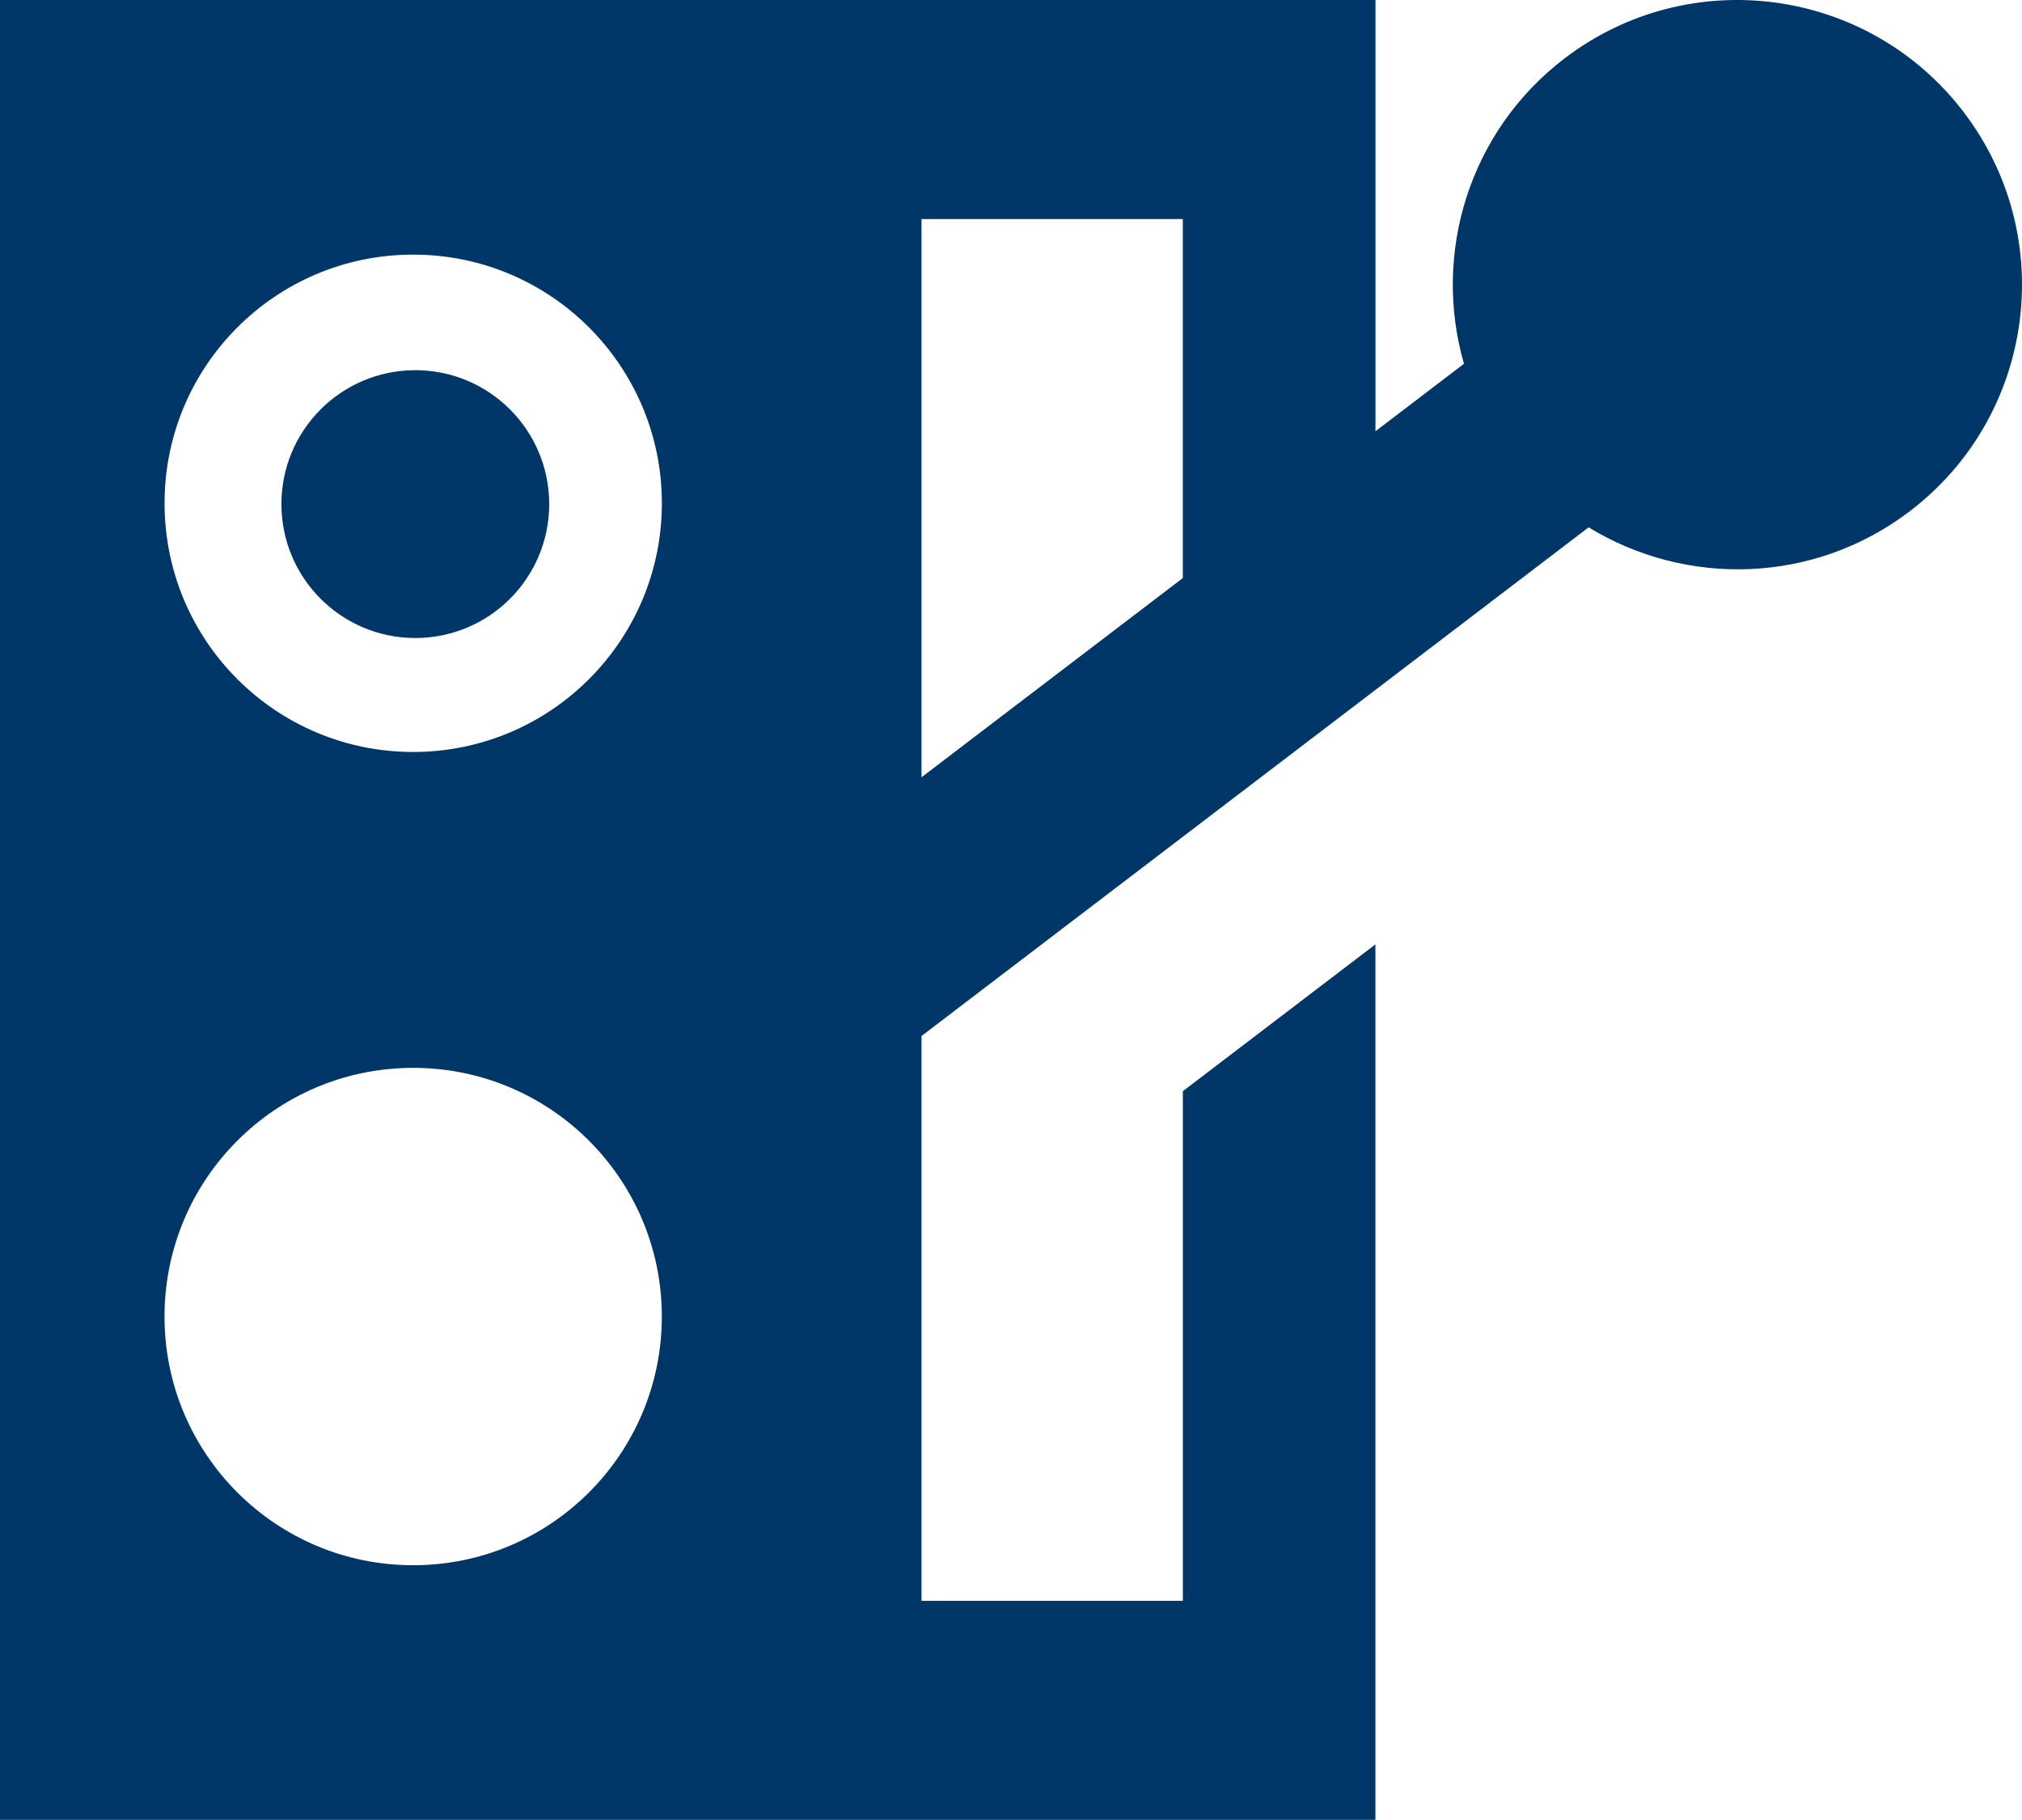
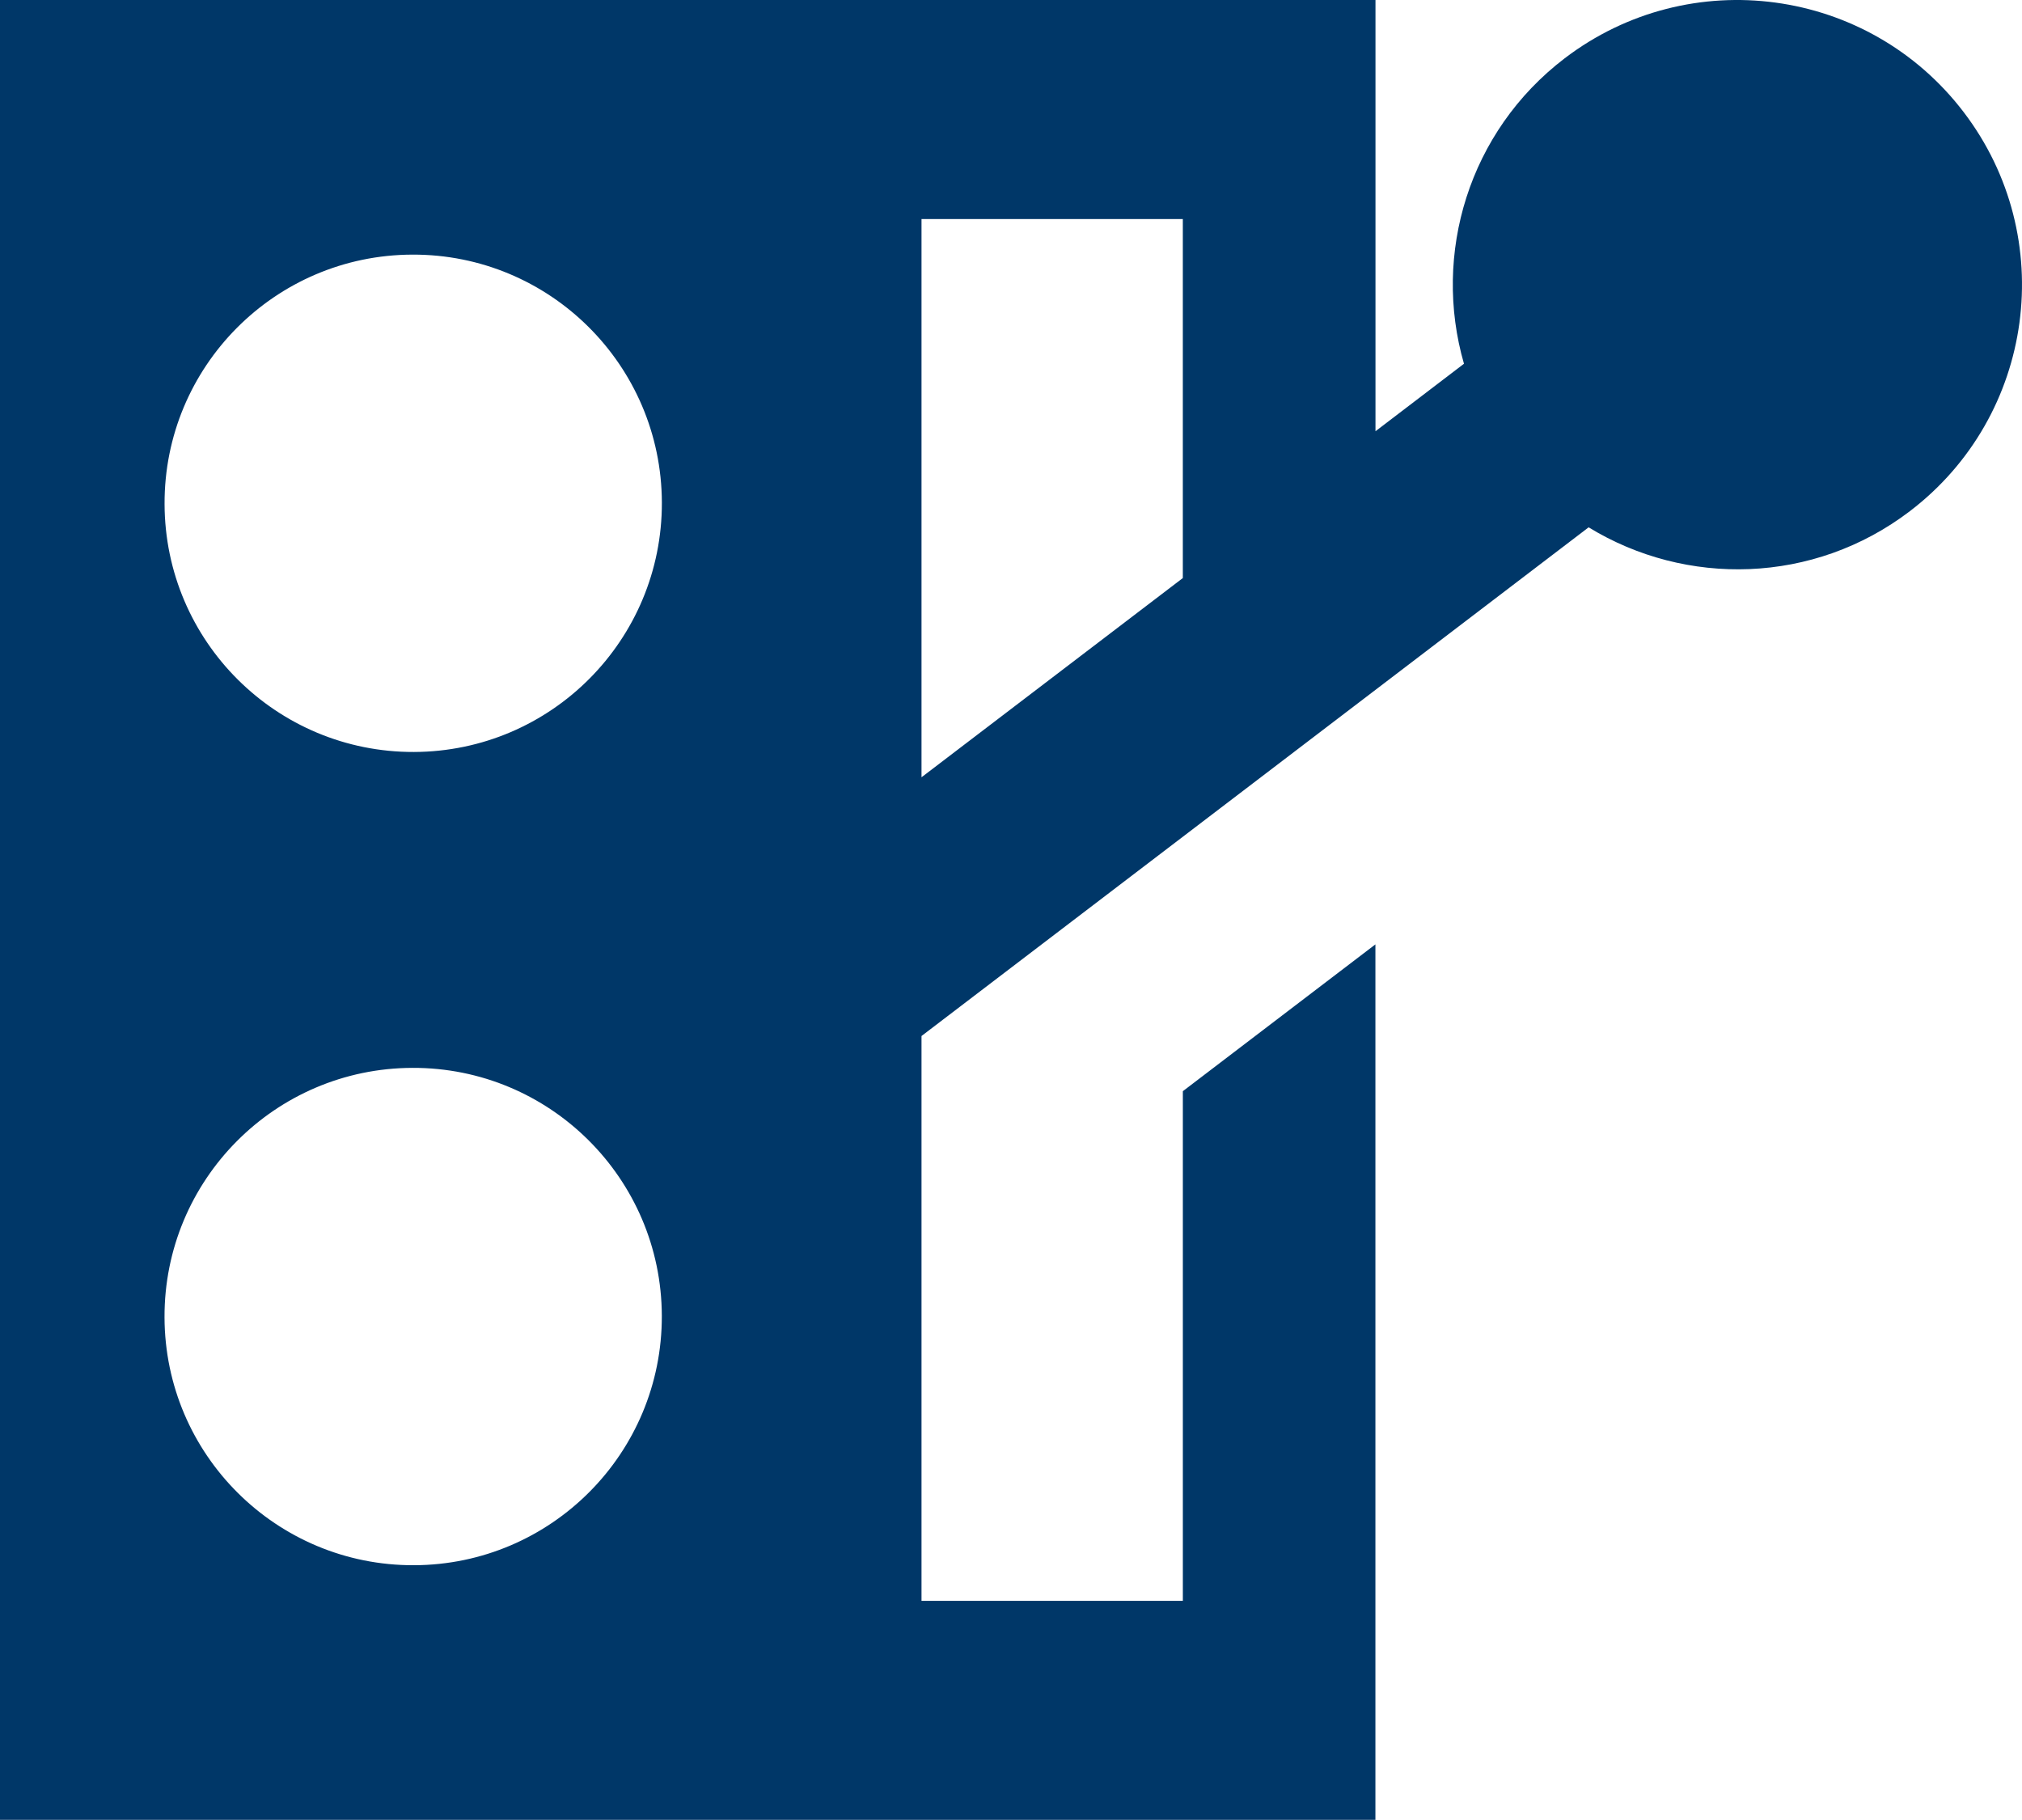
<svg xmlns="http://www.w3.org/2000/svg" xmlns:xlink="http://www.w3.org/1999/xlink" version="1.1" id="Layer_1" x="0px" y="0px" width="90px" height="80.993px" viewBox="0 1.558 90 80.993" enable-background="new 0 1.558 90 80.993" xml:space="preserve">
  <g>
    <g>
      <g>
        <defs>
          <rect id="SVGID_1_" y="1.558" width="90" height="80.993" />
        </defs>
        <clipPath id="SVGID_2_">
          <use xlink:href="#SVGID_1_" overflow="visible" />
        </clipPath>
        <path clip-path="url(#SVGID_2_)" fill="#003768" d="M87.404,6.548c-4.243-5.565-12.195-6.638-17.76-2.395     c-4.277,3.264-5.891,8.716-4.482,13.594l-3.939,3.004V1.559H0v80.992h61.22V57.553v-8.573v-5.392l-8.571,6.534v7.431v15.251     H41.017V47.666l29.694-22.639c4.331,2.651,10.016,2.544,14.297-0.718C90.578,20.065,91.647,12.112,87.404,6.548 M18.356,12.89     c6.114-0.021,11.084,4.92,11.104,11.031c0.018,6.112-4.921,11.084-11.035,11.104C12.312,35.043,7.342,30.105,7.325,23.99     C7.303,17.878,12.244,12.907,18.356,12.89 M18.423,71.219C12.31,71.239,7.34,66.299,7.323,60.186     c-0.021-6.113,4.92-11.084,11.032-11.102c6.113-0.021,11.083,4.921,11.103,11.033C29.477,66.229,24.539,71.201,18.423,71.219      M41.017,11.306h11.631v15.979l-11.631,8.866V11.306z" />
      </g>
    </g>
    <g>
      <g>
        <defs>
-           <rect id="SVGID_3_" y="1.558" width="90" height="80.993" />
-         </defs>
+           </defs>
        <clipPath id="SVGID_4_">
          <use xlink:href="#SVGID_3_" overflow="visible" />
        </clipPath>
        <path clip-path="url(#SVGID_4_)" fill="#003768" d="M18.485,18.033c3.292,0,5.96,2.668,5.96,5.96c0,3.292-2.668,5.96-5.96,5.96     c-3.291,0-5.959-2.668-5.959-5.96S15.194,18.033,18.485,18.033" />
      </g>
    </g>
  </g>
</svg>